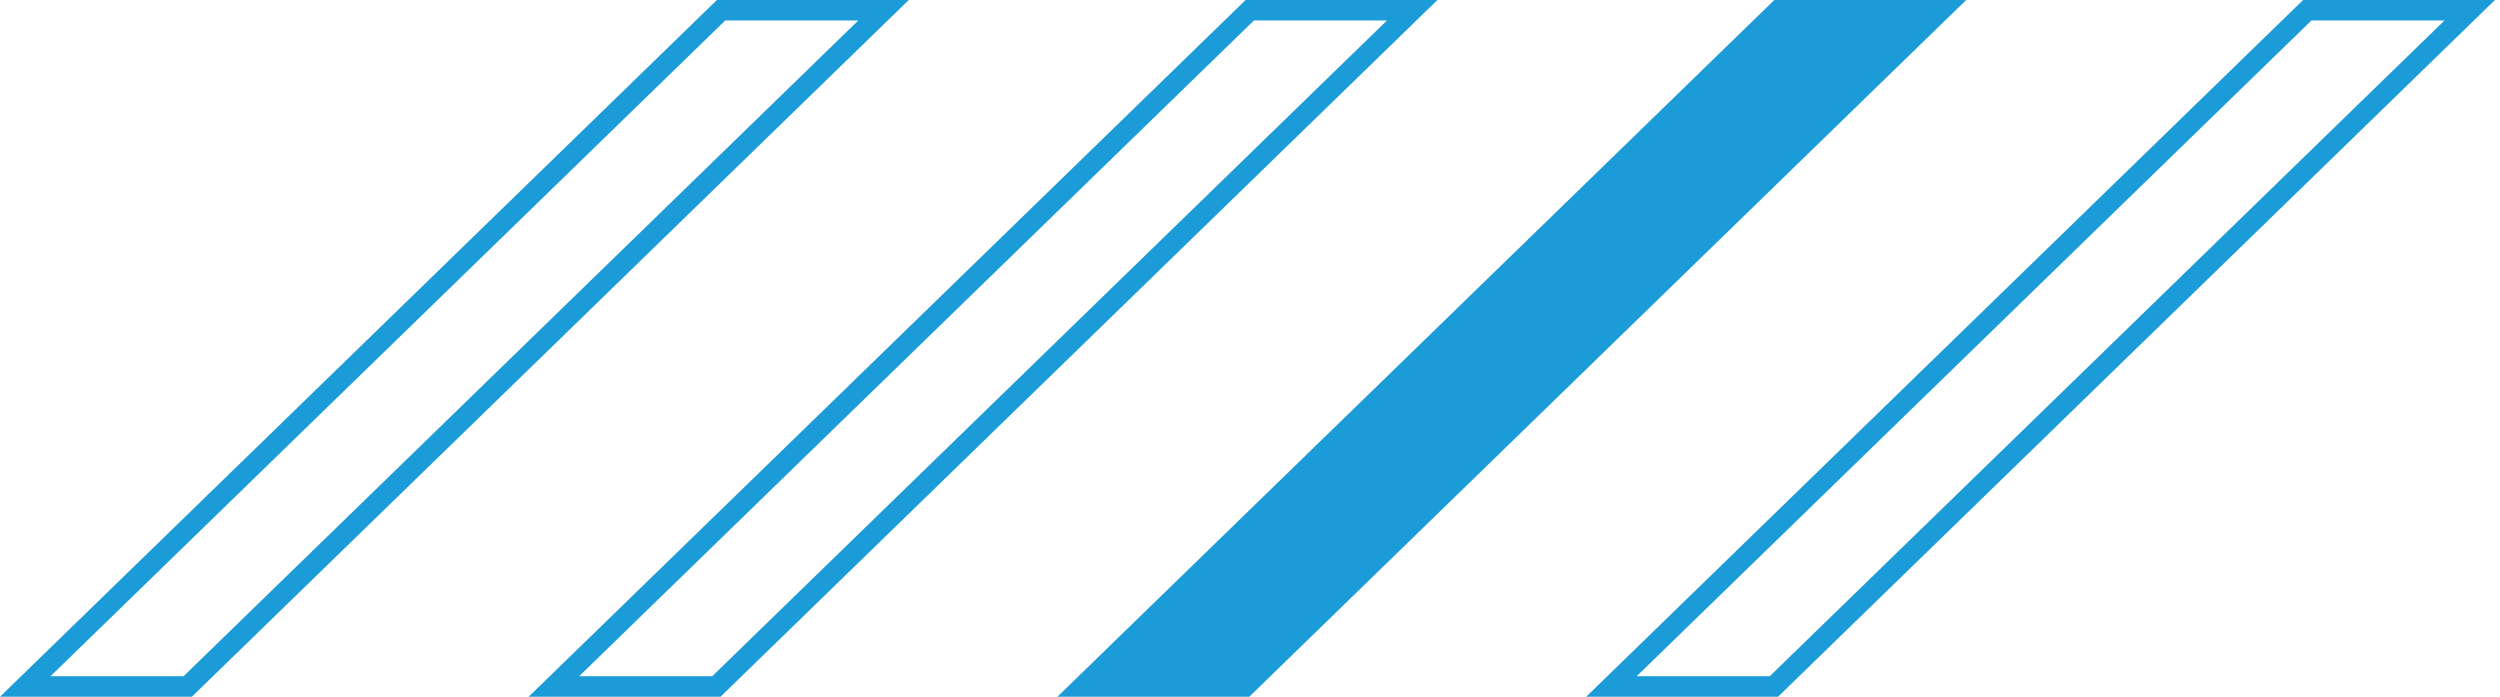
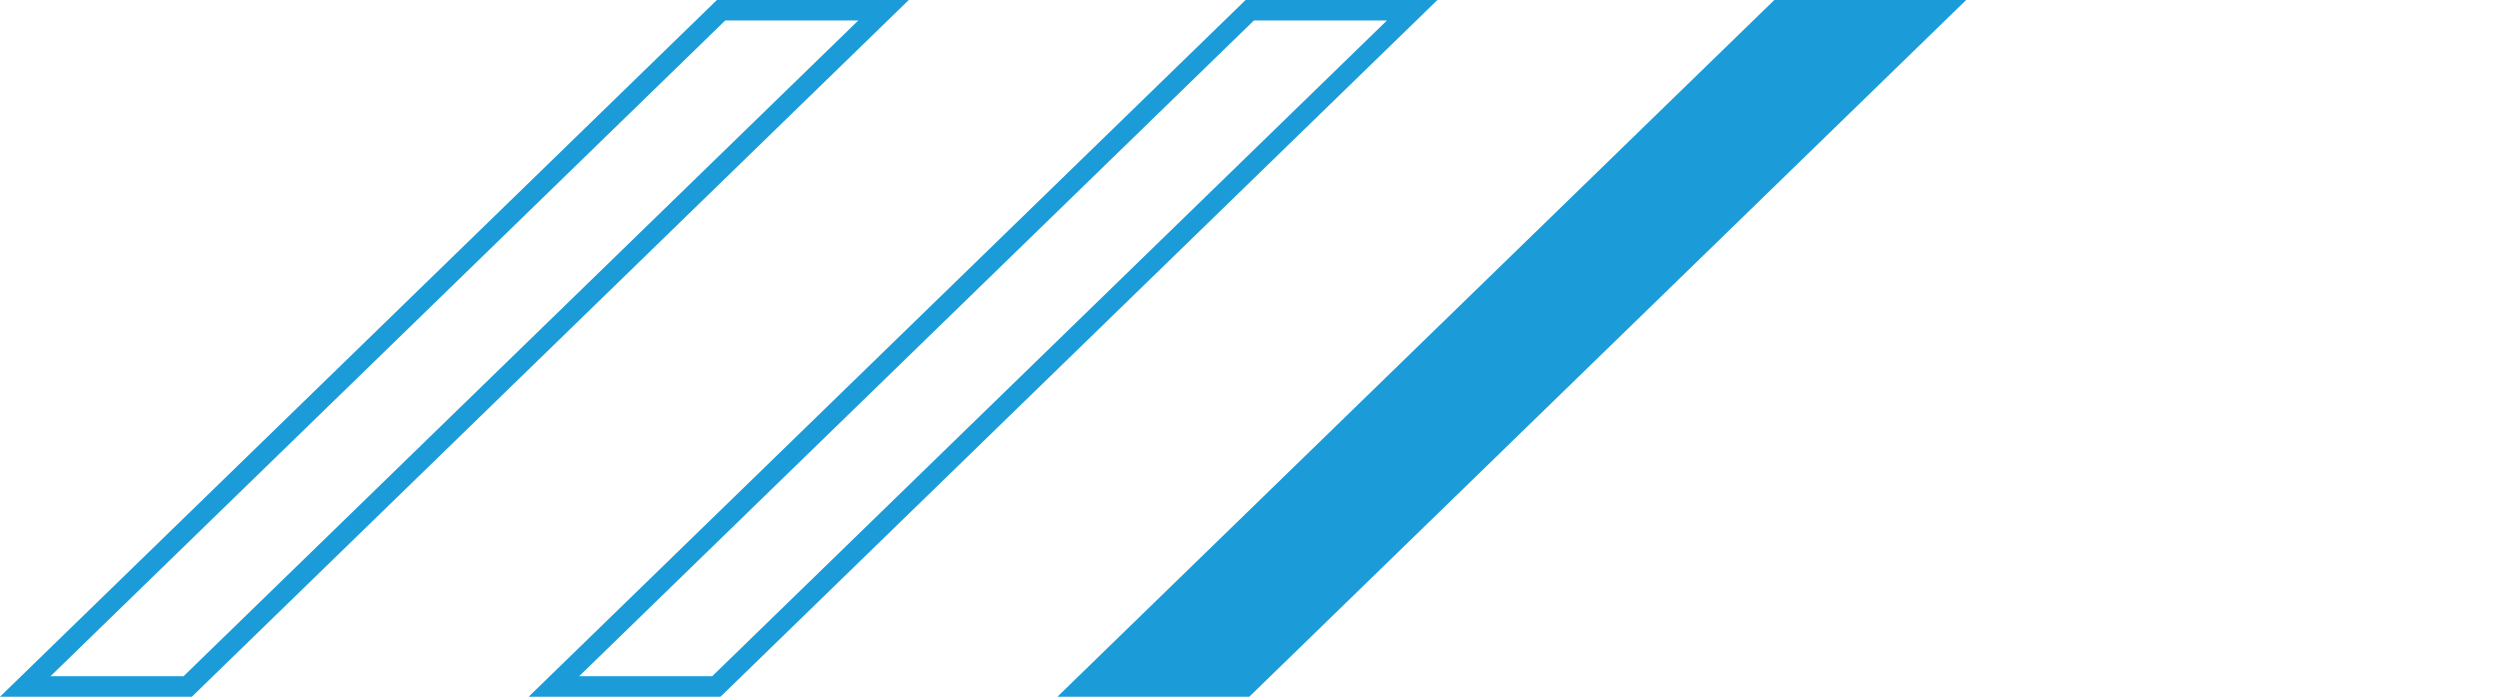
<svg xmlns="http://www.w3.org/2000/svg" width="61" height="17" viewBox="0 0 61 17" fill="none">
  <path d="M0.616 16.75L17.594 0.25H21.558L4.58 16.75H0.616Z" stroke="#1B9CD8" stroke-width="0.5" />
  <path d="M13.515 16.75L30.494 0.25H34.457L17.479 16.75H13.515Z" stroke="#1B9CD8" stroke-width="0.5" />
  <path d="M26.417 16.75L43.395 0.25H47.359L30.381 16.75H26.417Z" fill="#1B9CD8" stroke="#1B9CD8" stroke-width="0.5" />
-   <path d="M39.319 16.75L56.297 0.25H60.261L43.283 16.75H39.319Z" stroke="#1B9CD8" stroke-width="0.5" />
</svg>